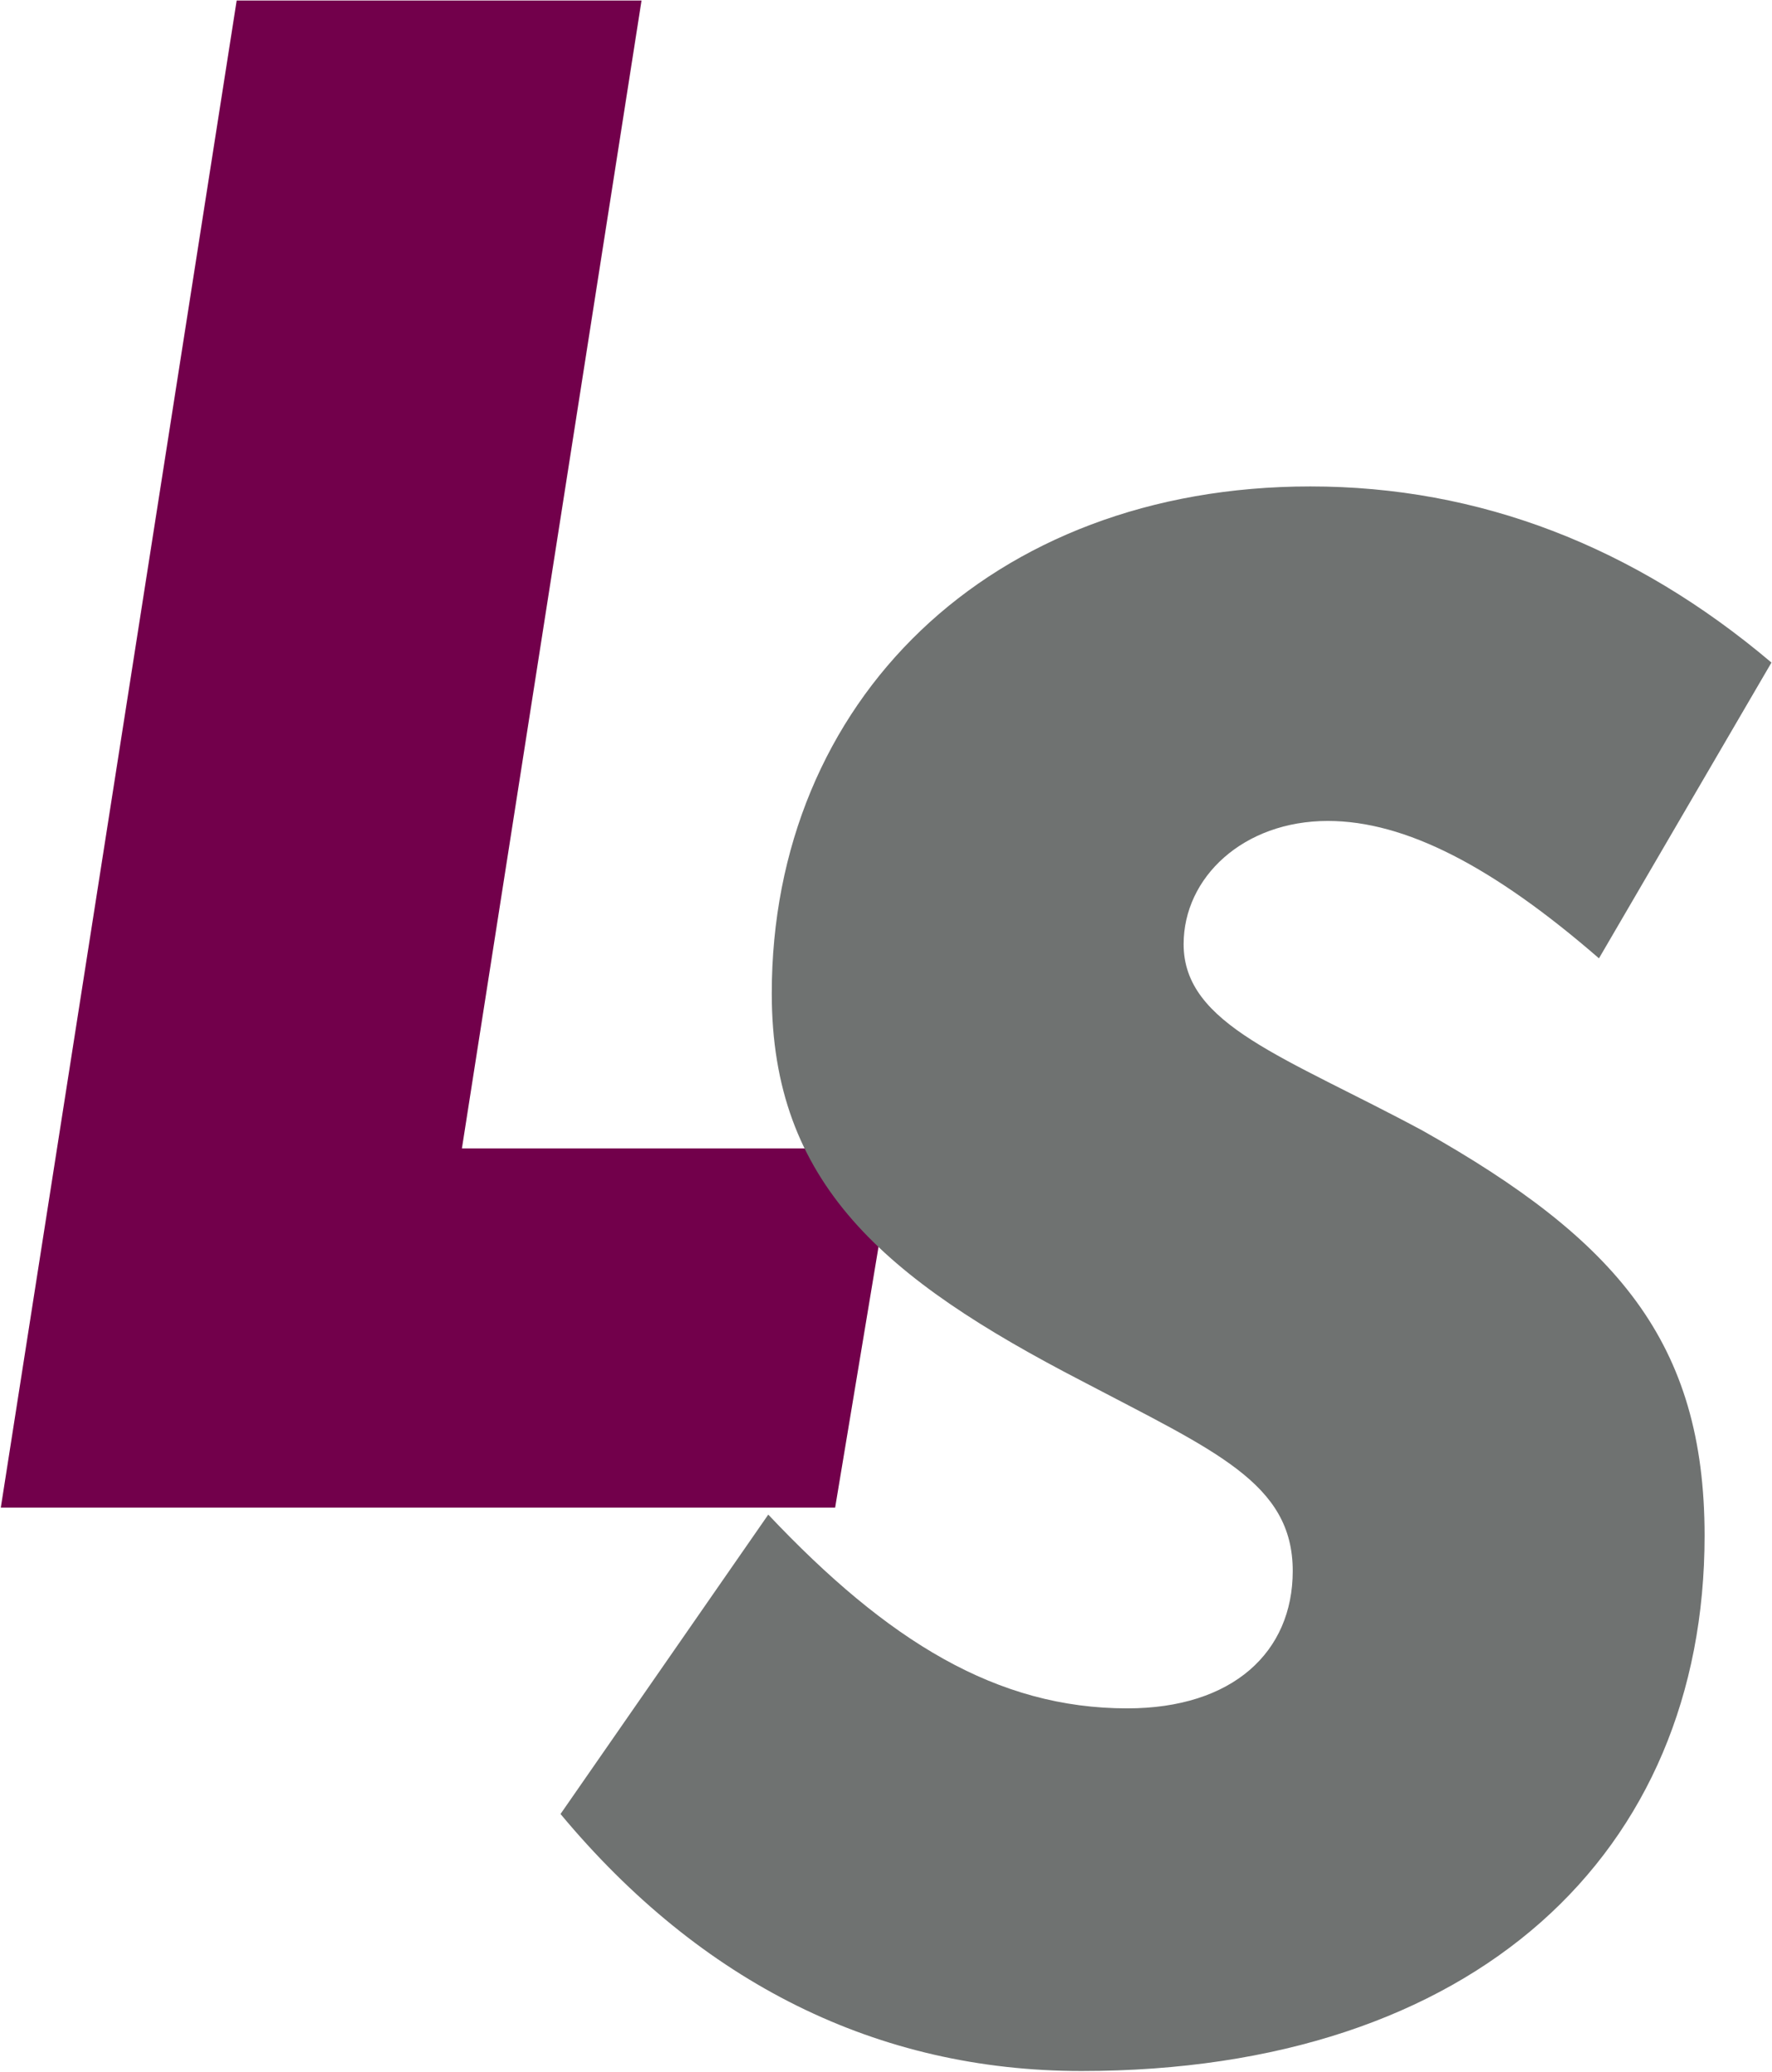
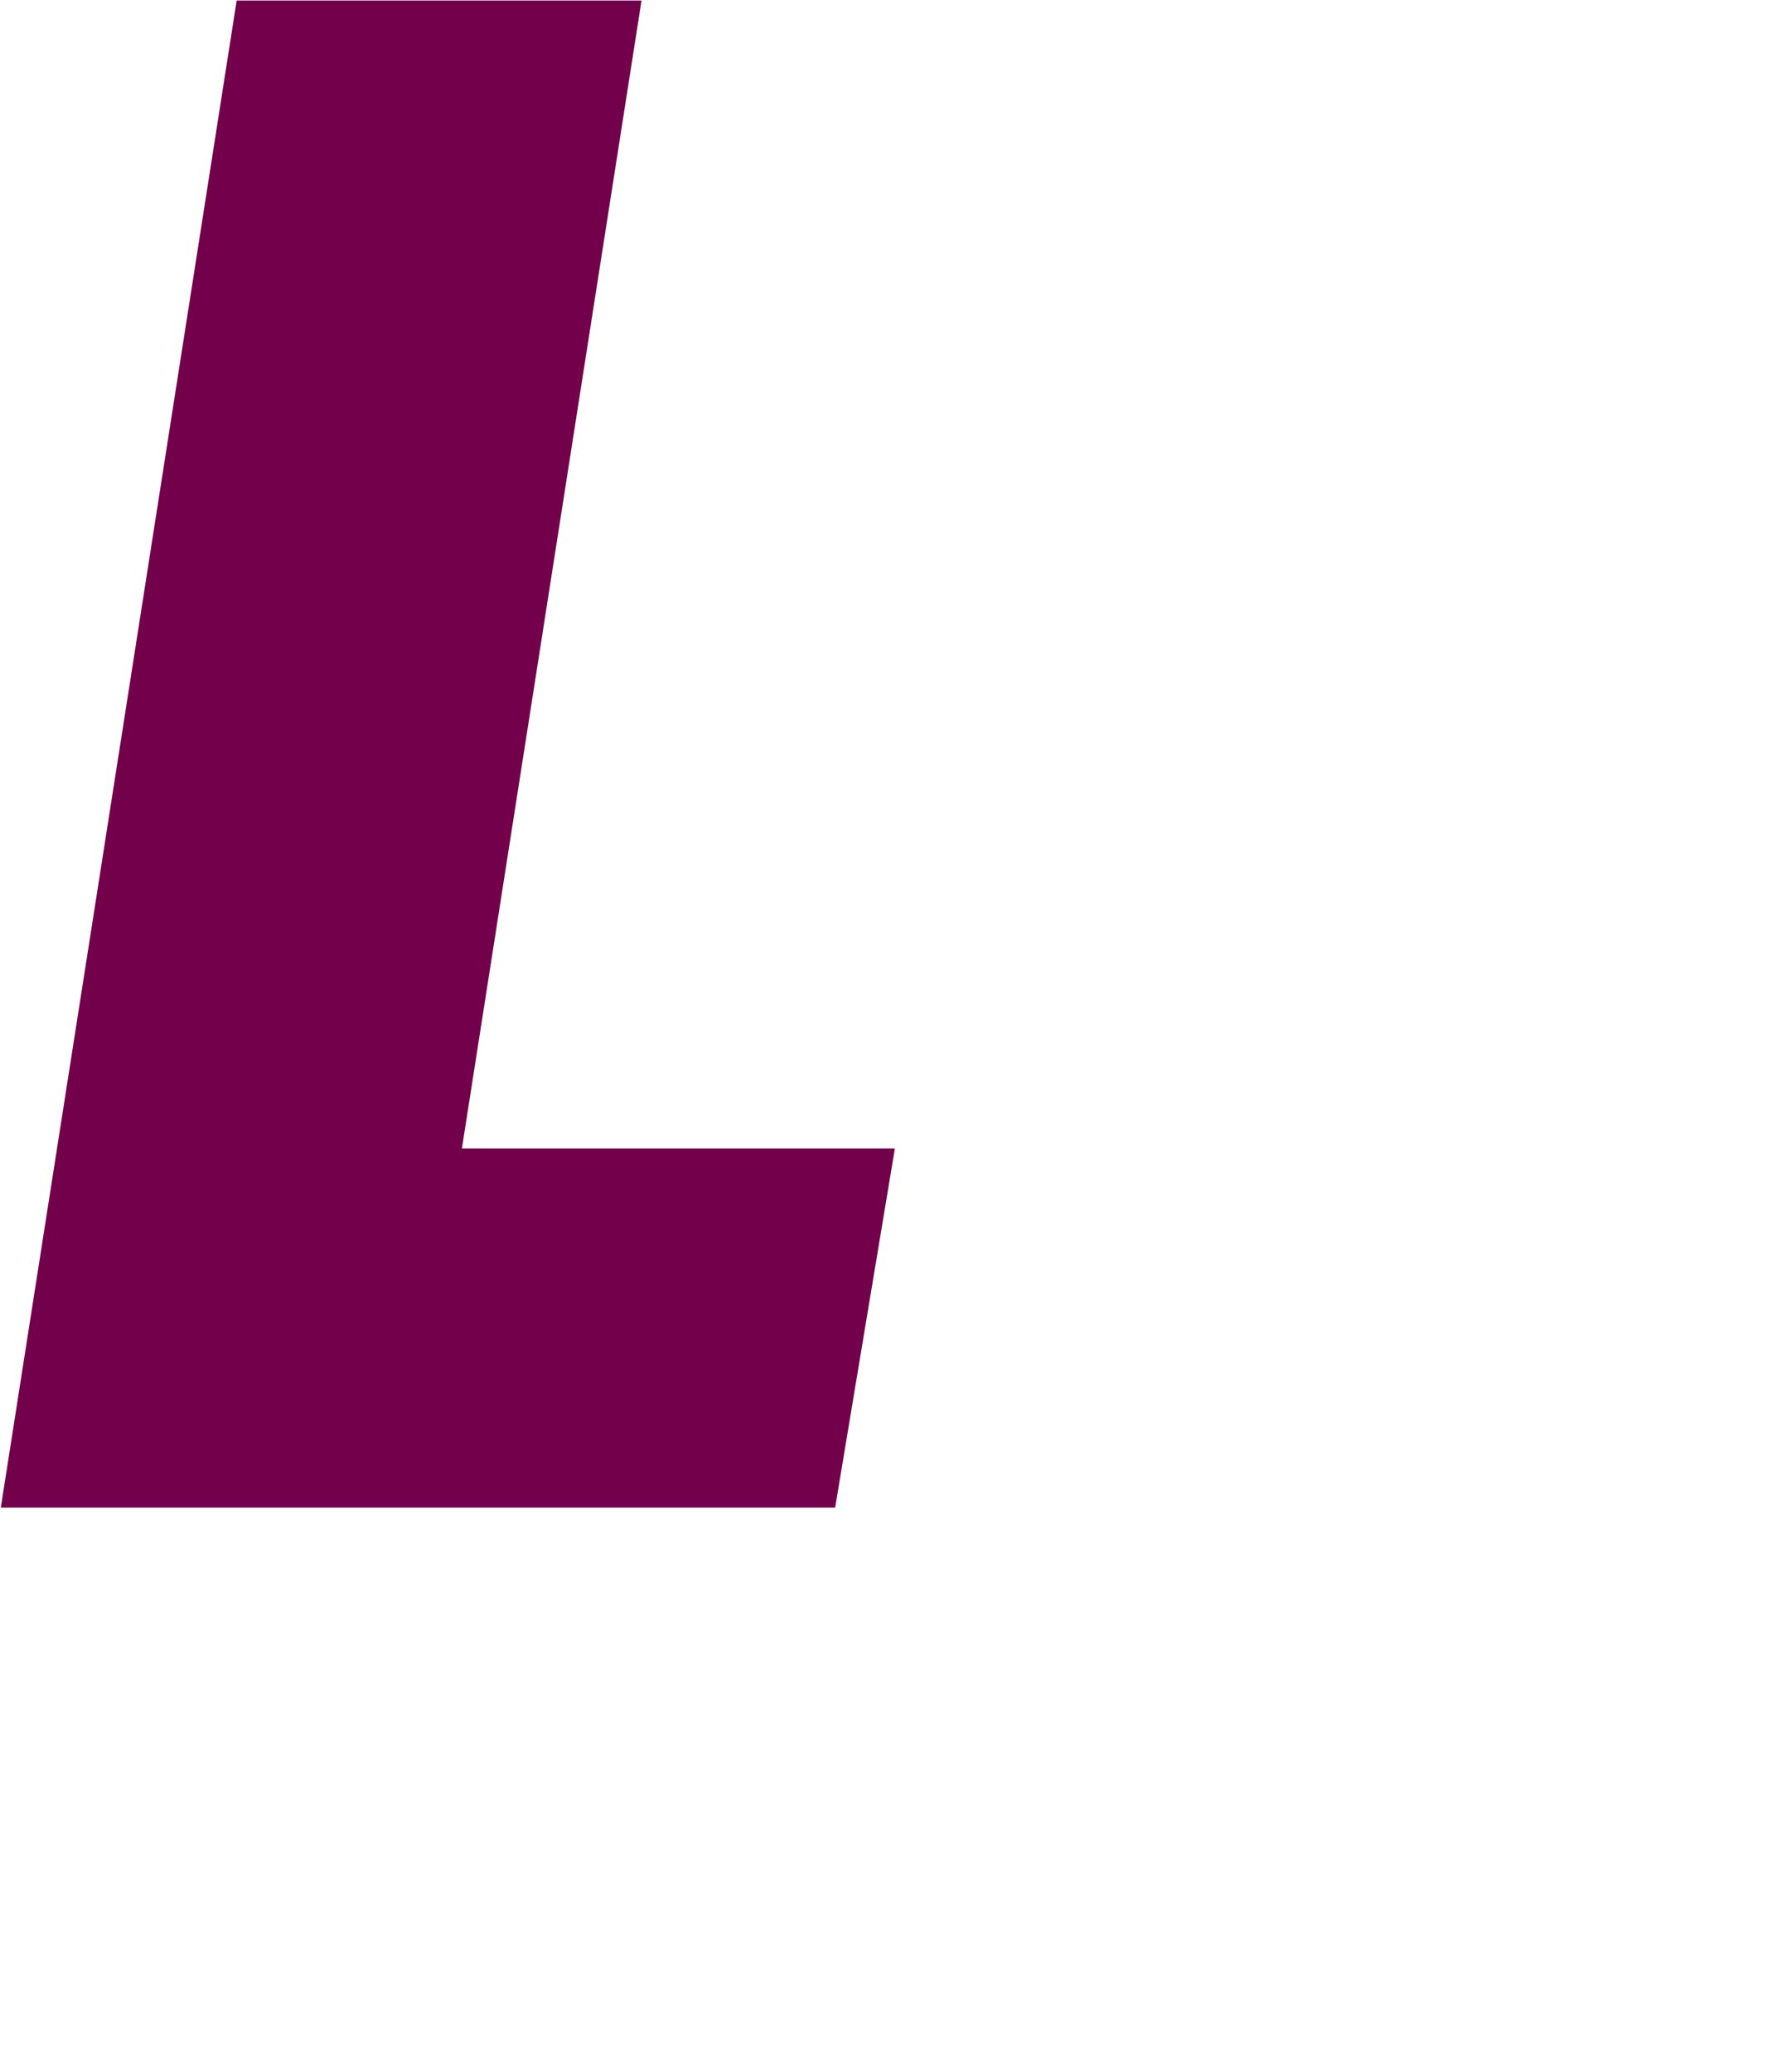
<svg xmlns="http://www.w3.org/2000/svg" version="1.2" viewBox="0 0 1317 1540">
  <g clip-path="url(#cp1)">
-     <path fill="#72004b" d="M175.9.4.6 1120.4h620.1l44.4-266.9H343.3L476.8.4z" />
-     <path fill="#6f7271" d="M837.8 1269.6c78.5 0 123-41.9 123-102.1 0-65.4-57.6-89-157-141.3-146.5-75.9-230.2-146.5-230.2-287.9 0-217.1 162.2-376.8 400.3-376.8 125.5 0 240.6 44.5 342.7 130.9l-128.2 219.8c-78.5-68.1-143.9-102.1-201.5-102.1-62.8 0-107.2 41.9-107.2 91.6 0 60.2 75.8 83.7 177.9 138.7 143.9 81.1 209.3 157 209.3 300.9 0 235.5-170.1 397.8-463.1 397.8-151.7 0-282.6-65.4-387.2-191L571 1125.6c88.9 94.2 170 144 266.8 144z" />
+     <path fill="#72004b" d="M175.9.4.6 1120.4h620.1l44.4-266.9H343.3L476.8.4" />
  </g>
</svg>